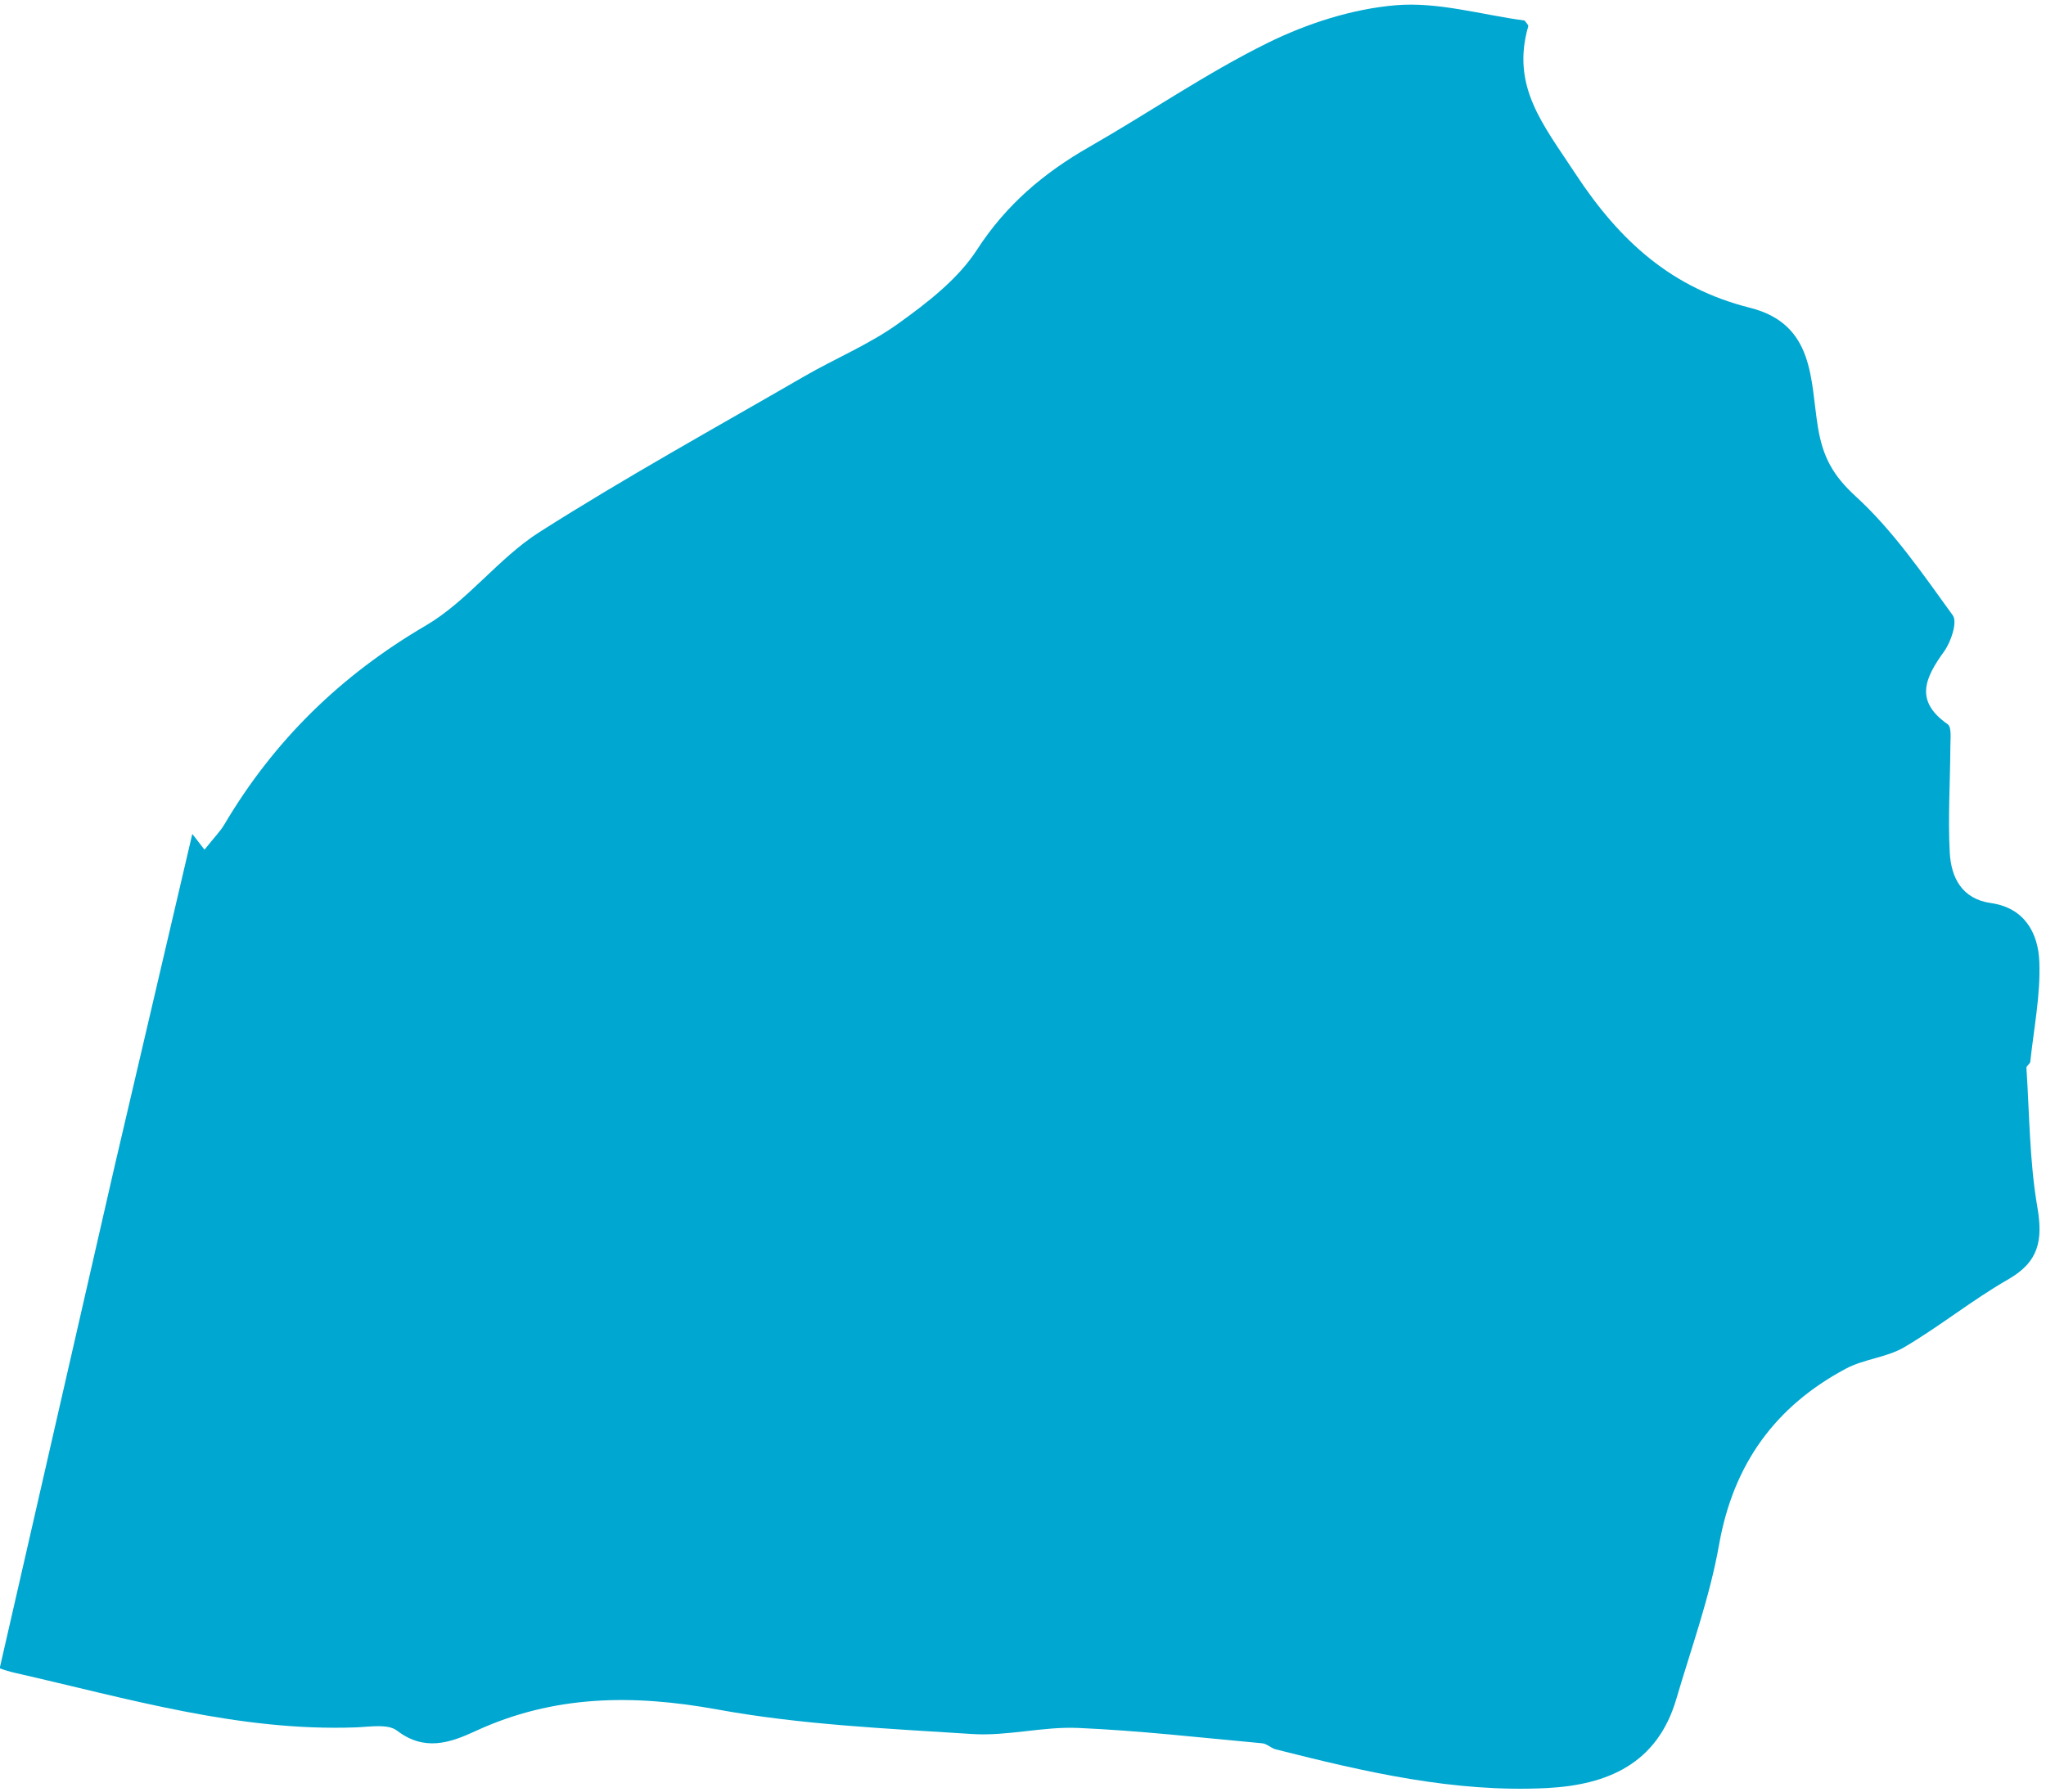
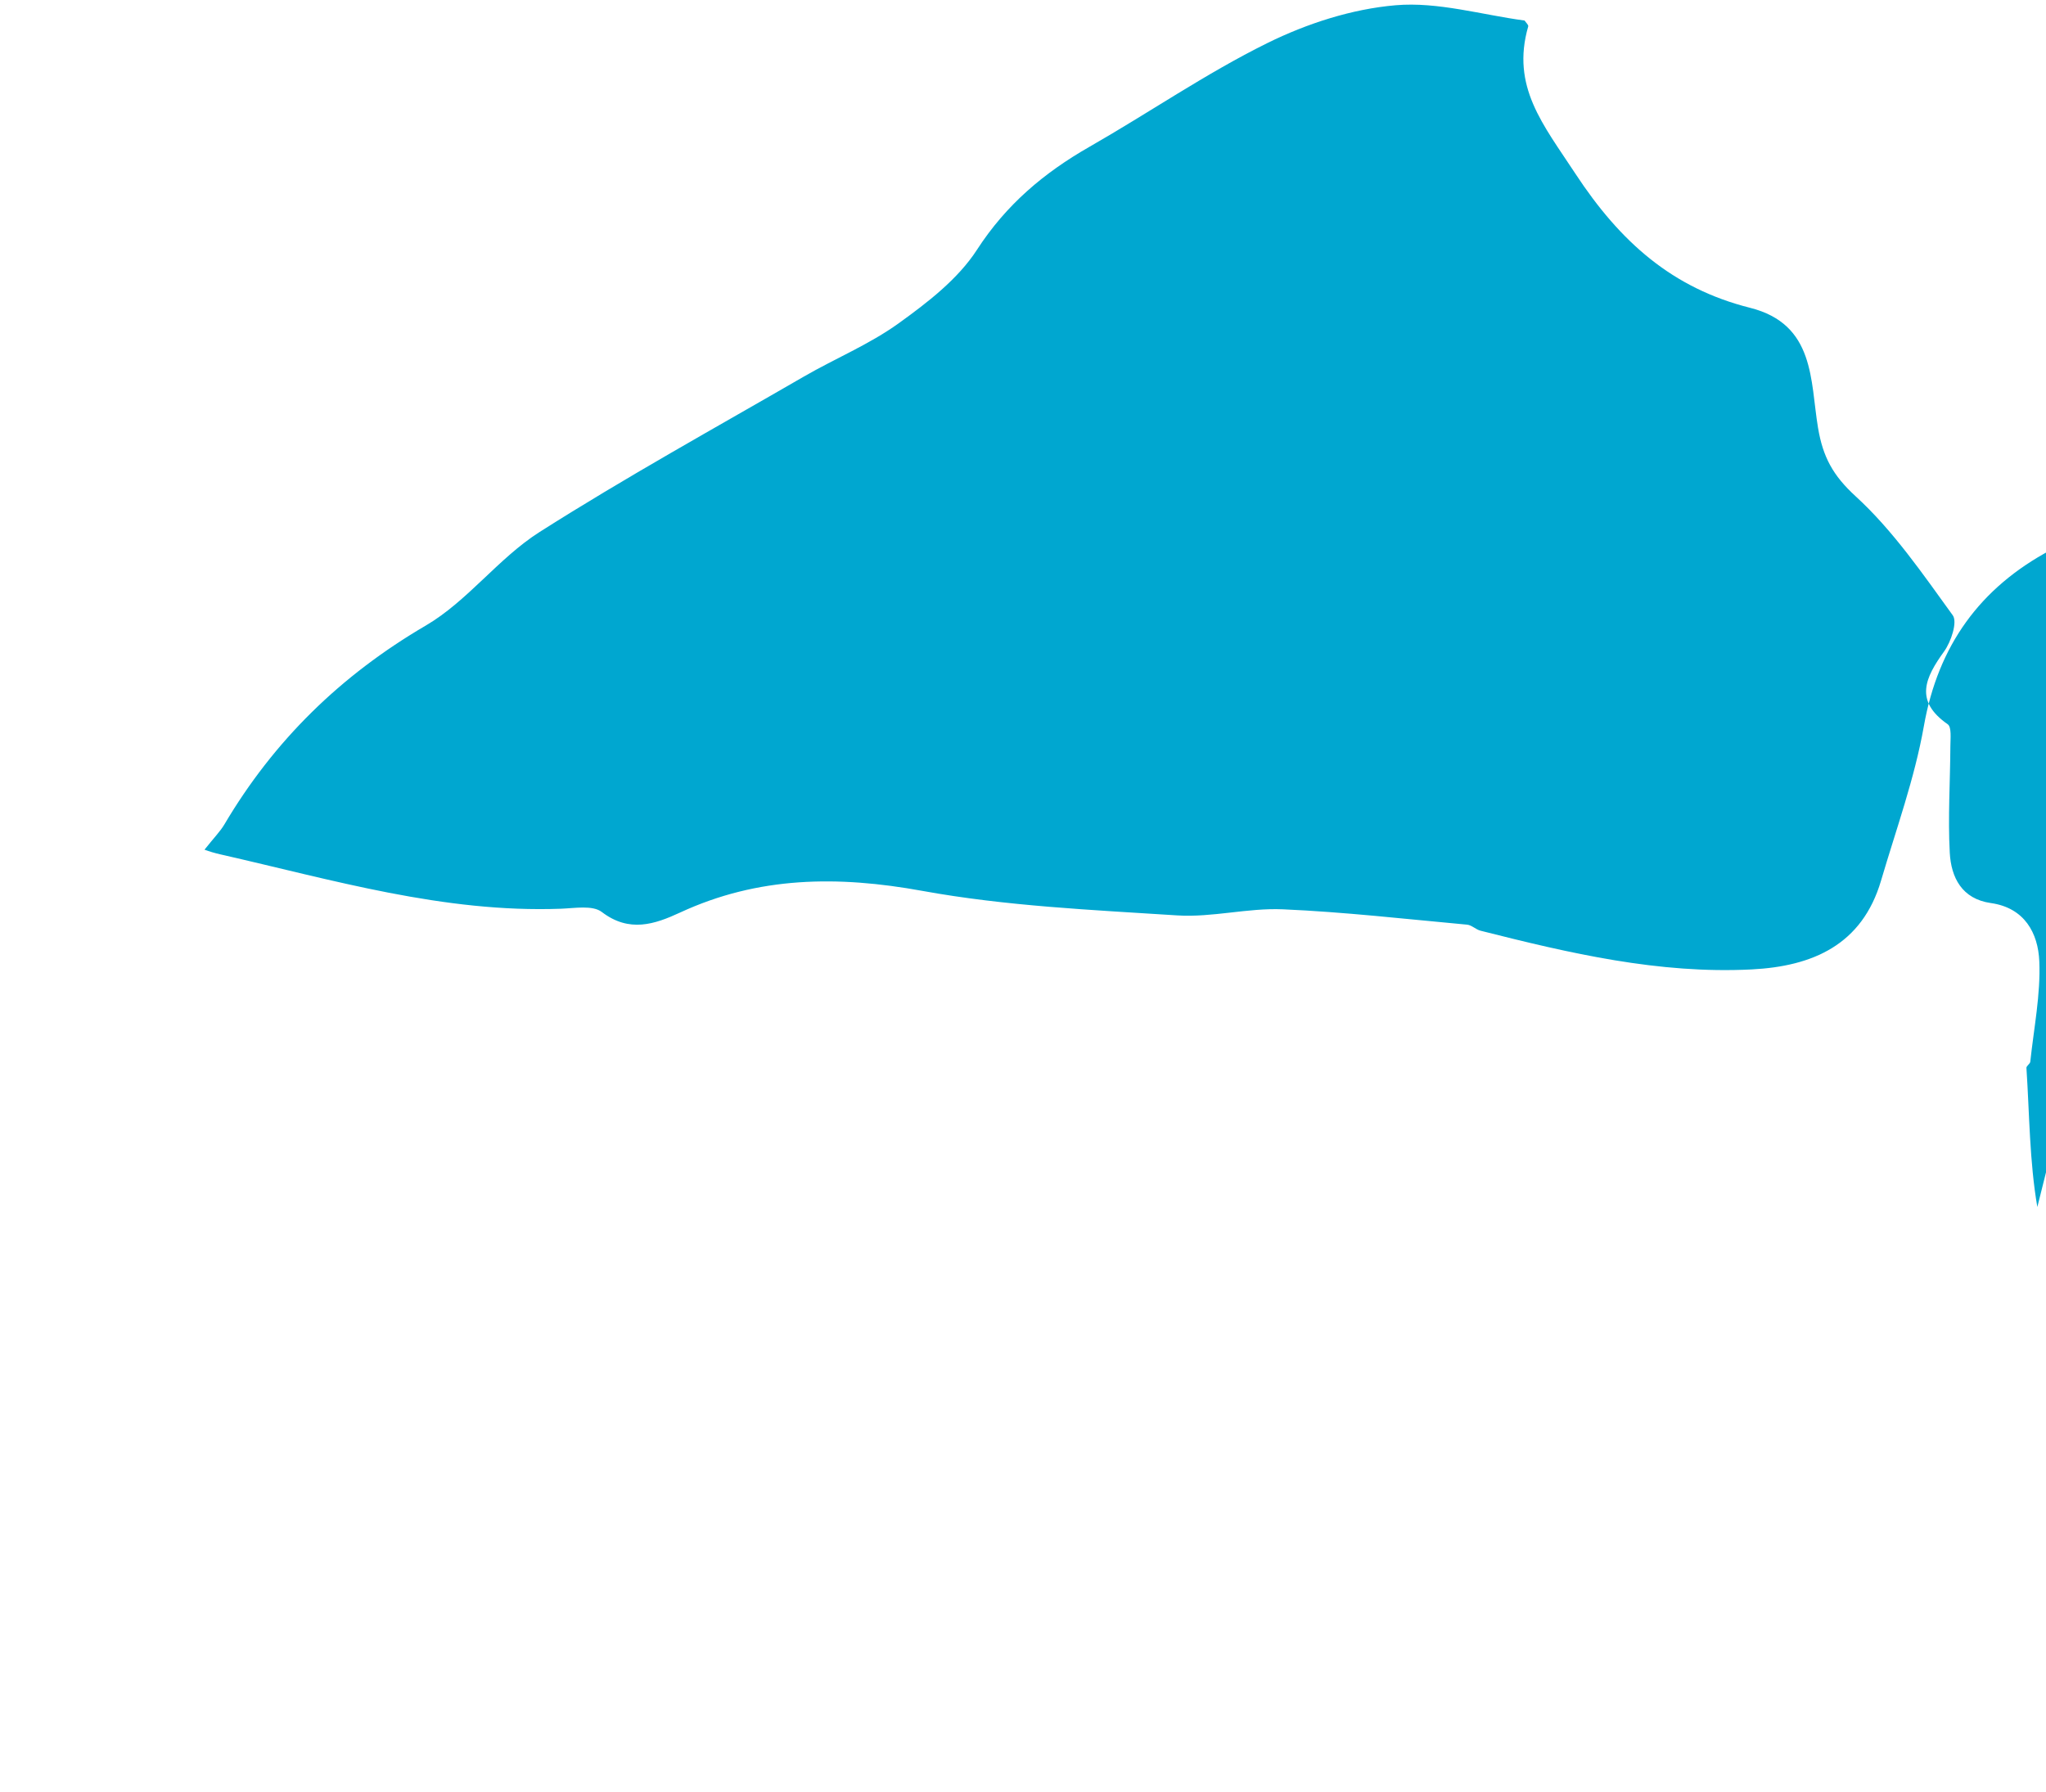
<svg xmlns="http://www.w3.org/2000/svg" width="234" height="205" viewBox="0 0 234 205">
  <g>
    <g>
-       <path fill="#00a7d0" d="M233.009 138.066c-.9-5.22-.896-10.598-1.247-15.91-.015-.224.415-.458.441-.71.405-3.828 1.192-7.679 1.031-11.487-.135-3.212-1.675-6.113-5.54-6.66-3.322-.47-4.547-2.93-4.7-5.76-.22-4.054.05-8.133.07-12.2.004-.856.156-2.17-.306-2.492-3.85-2.684-2.575-5.327-.41-8.333.793-1.103 1.546-3.358.99-4.127-3.44-4.75-6.828-9.7-11.113-13.62-2.593-2.373-3.738-4.494-4.298-7.83-.9-5.366-.31-11.848-7.782-13.73-8.86-2.233-14.82-7.489-19.997-15.384-3.652-5.572-7.347-9.914-5.367-16.8.05-.171-.269-.448-.416-.673-4.921-.66-9.912-2.162-14.74-1.75-4.995.425-10.14 2.087-14.67 4.323-7.027 3.472-13.54 7.973-20.364 11.876-5.199 2.973-9.513 6.606-12.856 11.774-2.17 3.353-5.65 6.031-8.969 8.42-3.343 2.407-7.252 4.014-10.843 6.092-10.117 5.855-20.364 11.51-30.22 17.777-4.703 2.99-8.223 7.895-13.004 10.693-9.717 5.685-17.358 13.148-23.043 22.762-.464.783-1.13 1.447-2.267 2.877l-1.395-1.801-8.87 37.94-13.16 57.503c.565.209 1.17.389 1.822.537 12.843 2.917 25.543 6.71 38.936 6.218 1.582-.059 3.63-.43 4.678.37 3.139 2.398 6.05 1.413 8.958.065 8.96-4.15 18.042-4.234 27.691-2.48 9.577 1.744 19.412 2.18 29.16 2.807 3.994.256 8.07-.87 12.08-.697 7.036.305 14.052 1.113 21.073 1.756.532.049 1.006.558 1.548.694 10.175 2.576 20.392 4.966 31 4.427 6.964-.354 12.634-2.797 14.801-10.163 1.725-5.867 3.837-11.678 4.896-17.67 1.629-9.216 6.419-15.83 14.512-20.145 2.072-1.105 4.664-1.27 6.673-2.451 4.074-2.398 7.788-5.414 11.887-7.76 3.518-2.016 3.983-4.485 3.33-8.278z" />
+       <path fill="#00a7d0" d="M233.009 138.066c-.9-5.22-.896-10.598-1.247-15.91-.015-.224.415-.458.441-.71.405-3.828 1.192-7.679 1.031-11.487-.135-3.212-1.675-6.113-5.54-6.66-3.322-.47-4.547-2.93-4.7-5.76-.22-4.054.05-8.133.07-12.2.004-.856.156-2.17-.306-2.492-3.85-2.684-2.575-5.327-.41-8.333.793-1.103 1.546-3.358.99-4.127-3.44-4.75-6.828-9.7-11.113-13.62-2.593-2.373-3.738-4.494-4.298-7.83-.9-5.366-.31-11.848-7.782-13.73-8.86-2.233-14.82-7.489-19.997-15.384-3.652-5.572-7.347-9.914-5.367-16.8.05-.171-.269-.448-.416-.673-4.921-.66-9.912-2.162-14.74-1.75-4.995.425-10.14 2.087-14.67 4.323-7.027 3.472-13.54 7.973-20.364 11.876-5.199 2.973-9.513 6.606-12.856 11.774-2.17 3.353-5.65 6.031-8.969 8.42-3.343 2.407-7.252 4.014-10.843 6.092-10.117 5.855-20.364 11.51-30.22 17.777-4.703 2.99-8.223 7.895-13.004 10.693-9.717 5.685-17.358 13.148-23.043 22.762-.464.783-1.13 1.447-2.267 2.877c.565.209 1.17.389 1.822.537 12.843 2.917 25.543 6.71 38.936 6.218 1.582-.059 3.63-.43 4.678.37 3.139 2.398 6.05 1.413 8.958.065 8.96-4.15 18.042-4.234 27.691-2.48 9.577 1.744 19.412 2.18 29.16 2.807 3.994.256 8.07-.87 12.08-.697 7.036.305 14.052 1.113 21.073 1.756.532.049 1.006.558 1.548.694 10.175 2.576 20.392 4.966 31 4.427 6.964-.354 12.634-2.797 14.801-10.163 1.725-5.867 3.837-11.678 4.896-17.67 1.629-9.216 6.419-15.83 14.512-20.145 2.072-1.105 4.664-1.27 6.673-2.451 4.074-2.398 7.788-5.414 11.887-7.76 3.518-2.016 3.983-4.485 3.33-8.278z" />
    </g>
  </g>
</svg>